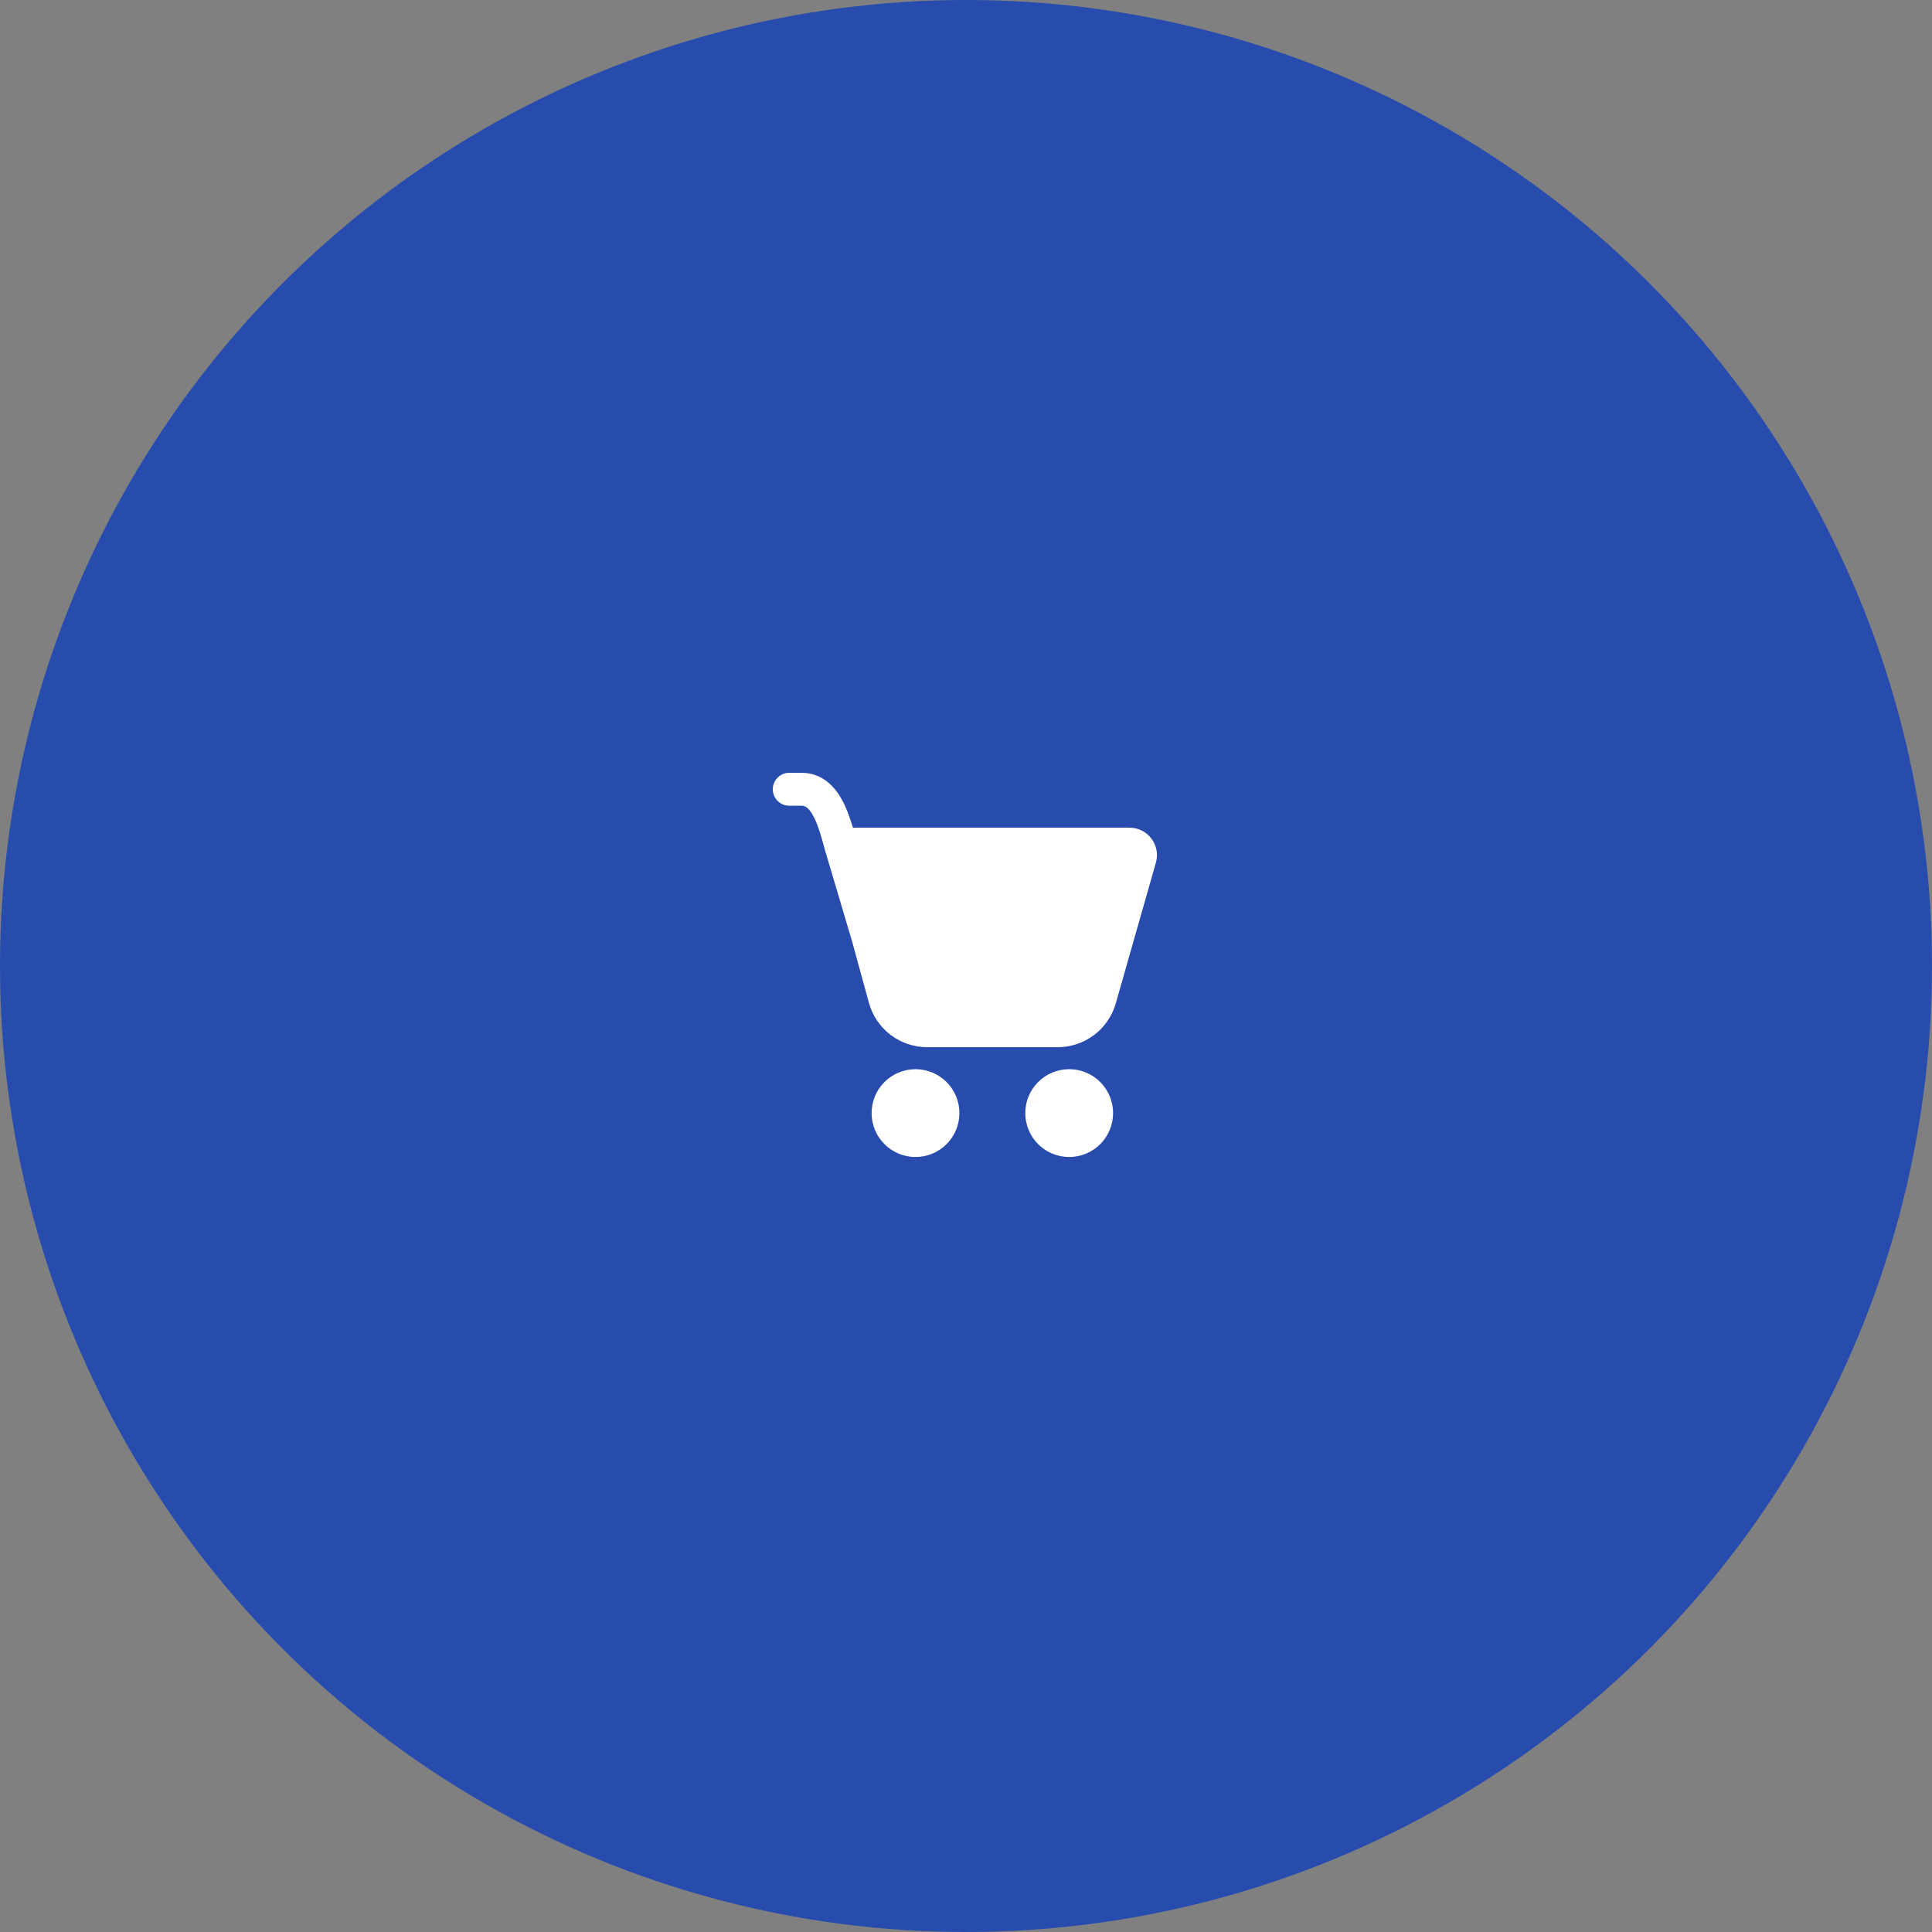
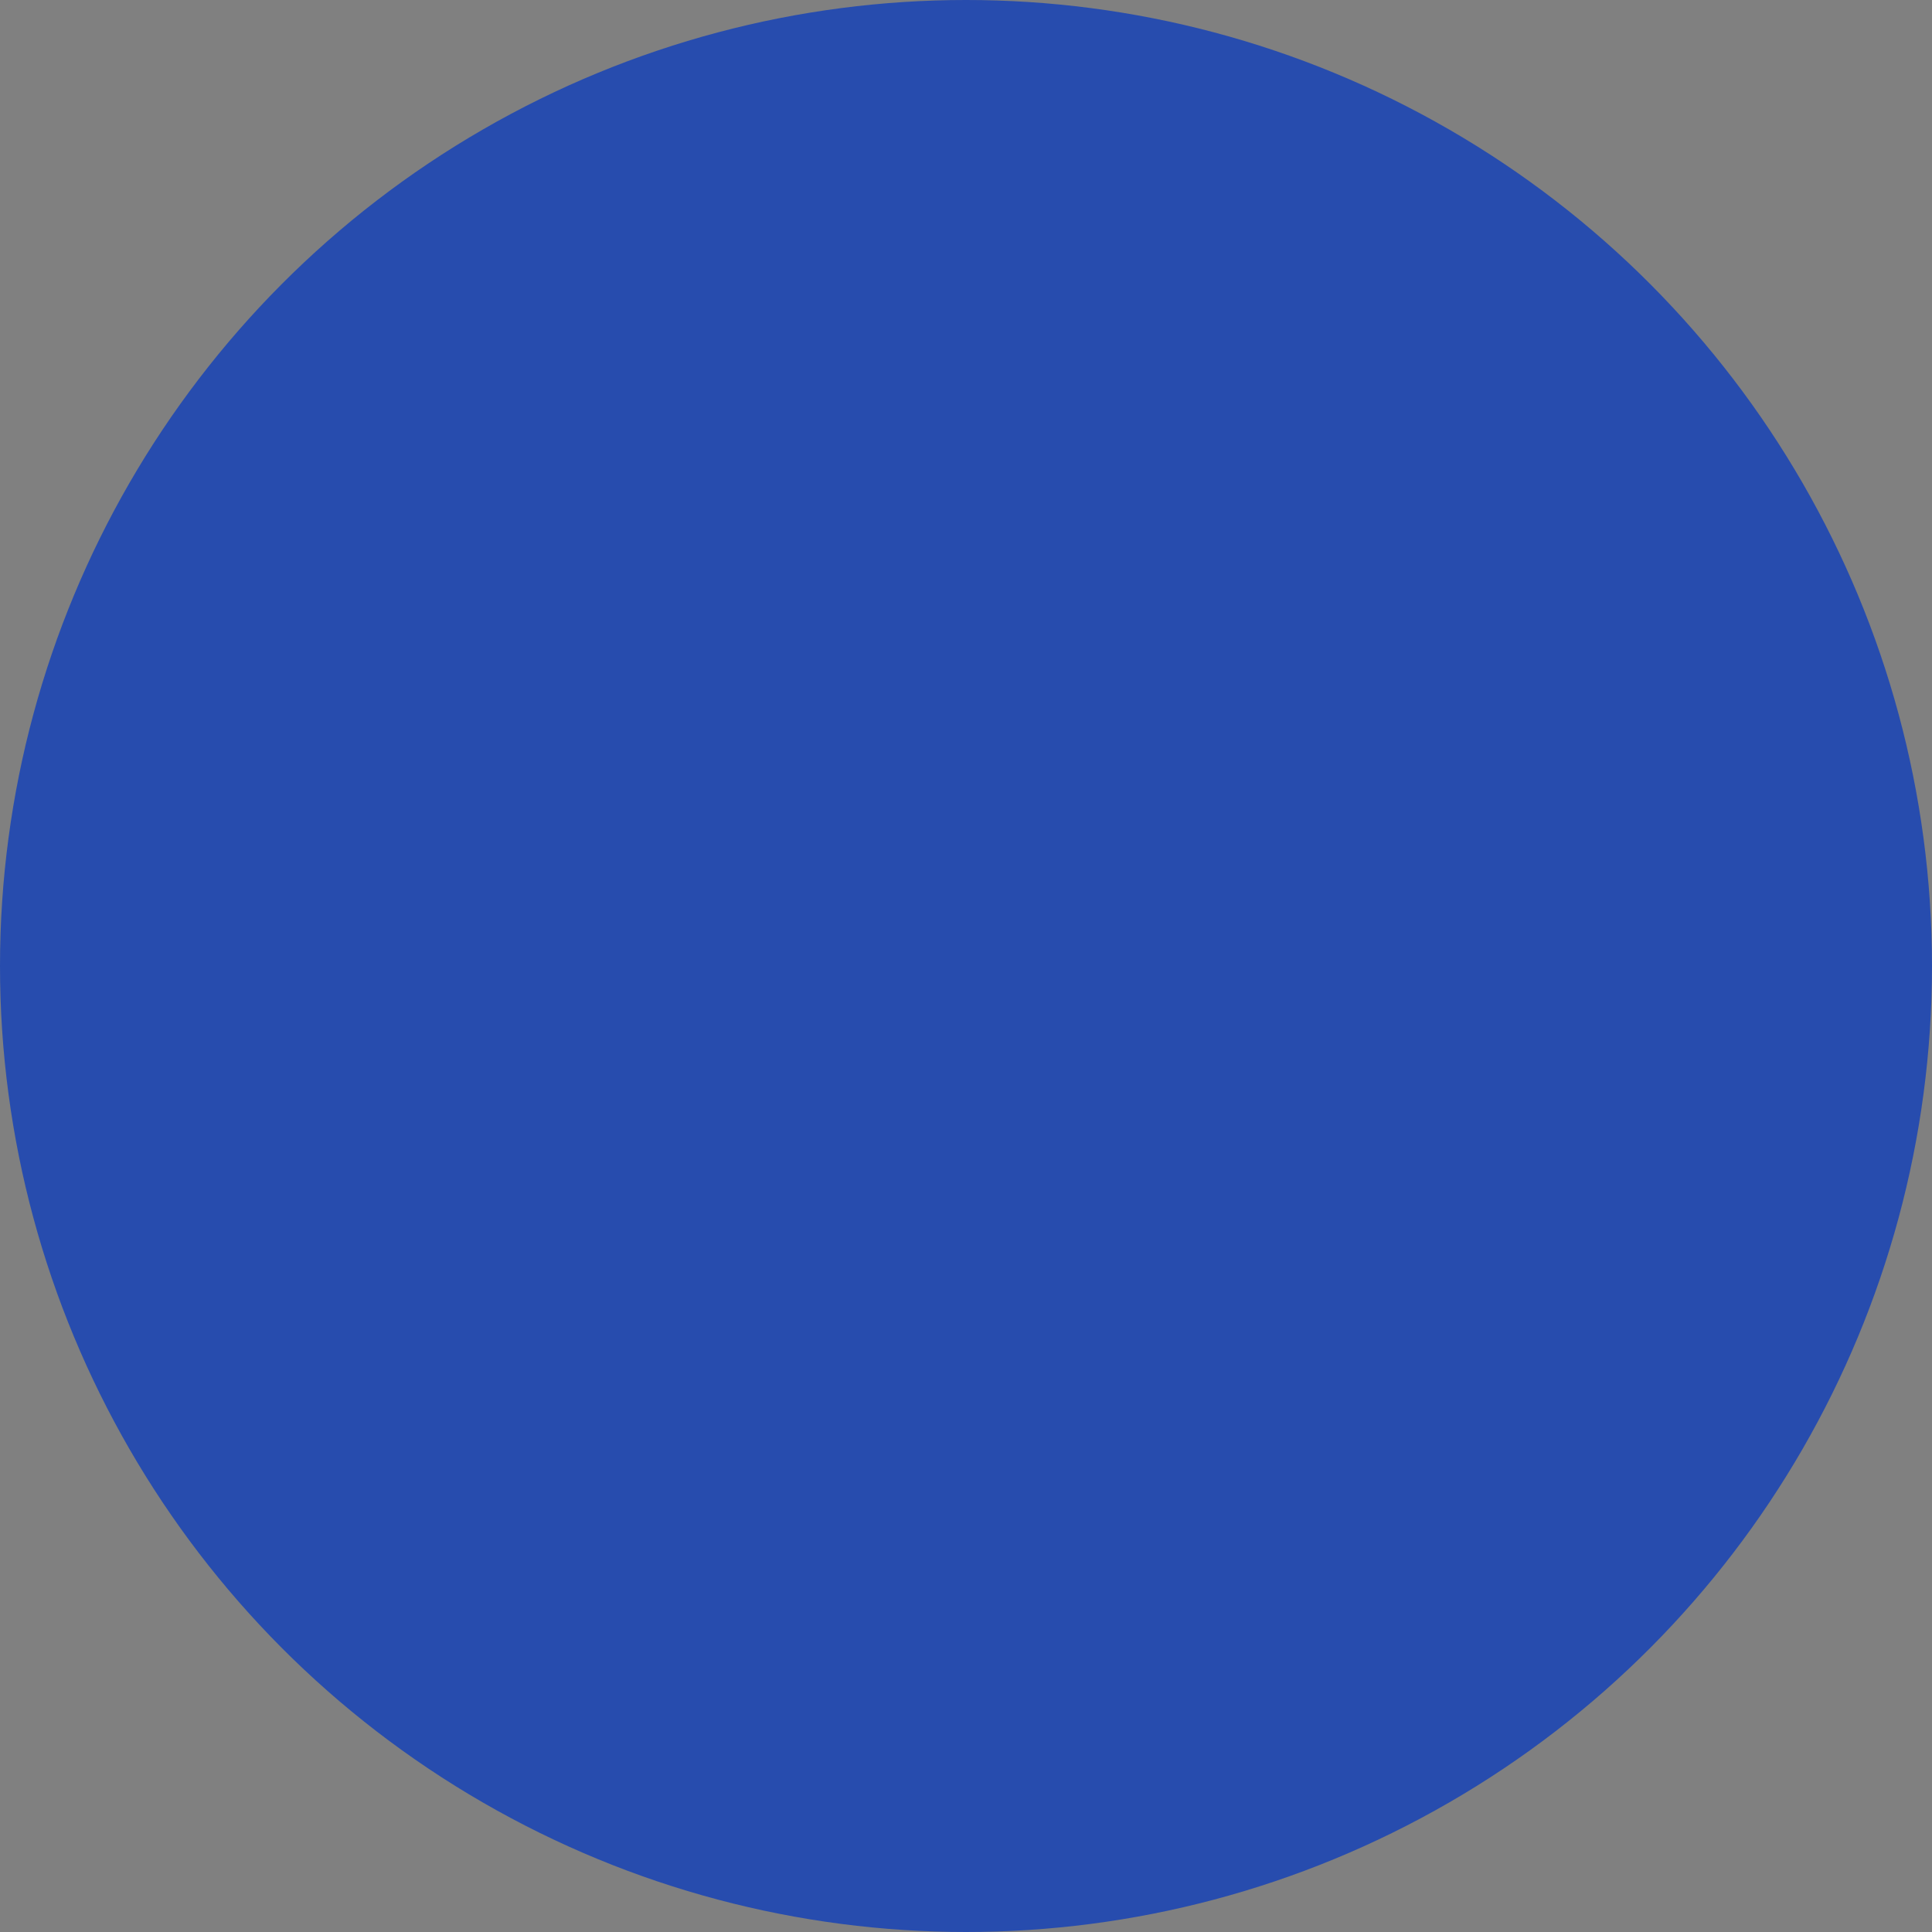
<svg xmlns="http://www.w3.org/2000/svg" width="110" height="110" viewBox="0 0 110 110" fill="none">
  <rect x="0" y="0" width="110" height="110" fill="#808080" stroke="none" />
  <circle cx="55" cy="55" r="55" fill="#274CAE" />
-   <path d="M44 44.938C44 44.689 44.099 44.45 44.275 44.275C44.45 44.099 44.689 44 44.938 44H45.635C46.822 44 47.535 44.799 47.941 45.541C48.212 46.036 48.409 46.61 48.562 47.13C48.604 47.127 48.646 47.125 48.688 47.125H64.31C65.347 47.125 66.097 48.117 65.812 49.116L63.528 57.127C63.323 57.846 62.889 58.478 62.293 58.928C61.697 59.379 60.97 59.622 60.222 59.623H52.788C52.034 59.623 51.302 59.375 50.703 58.919C50.104 58.462 49.672 57.821 49.472 57.095L48.523 53.63L46.947 48.32L46.946 48.31C46.751 47.601 46.569 46.938 46.296 46.443C46.035 45.961 45.825 45.875 45.636 45.875H44.938C44.689 45.875 44.45 45.776 44.275 45.6C44.099 45.425 44 45.186 44 44.938ZM52.125 65.875C52.788 65.875 53.424 65.612 53.893 65.143C54.362 64.674 54.625 64.038 54.625 63.375C54.625 62.712 54.362 62.076 53.893 61.607C53.424 61.138 52.788 60.875 52.125 60.875C51.462 60.875 50.826 61.138 50.357 61.607C49.888 62.076 49.625 62.712 49.625 63.375C49.625 64.038 49.888 64.674 50.357 65.143C50.826 65.612 51.462 65.875 52.125 65.875ZM60.875 65.875C61.538 65.875 62.174 65.612 62.643 65.143C63.112 64.674 63.375 64.038 63.375 63.375C63.375 62.712 63.112 62.076 62.643 61.607C62.174 61.138 61.538 60.875 60.875 60.875C60.212 60.875 59.576 61.138 59.107 61.607C58.638 62.076 58.375 62.712 58.375 63.375C58.375 64.038 58.638 64.674 59.107 65.143C59.576 65.612 60.212 65.875 60.875 65.875Z" fill="white" />
</svg>